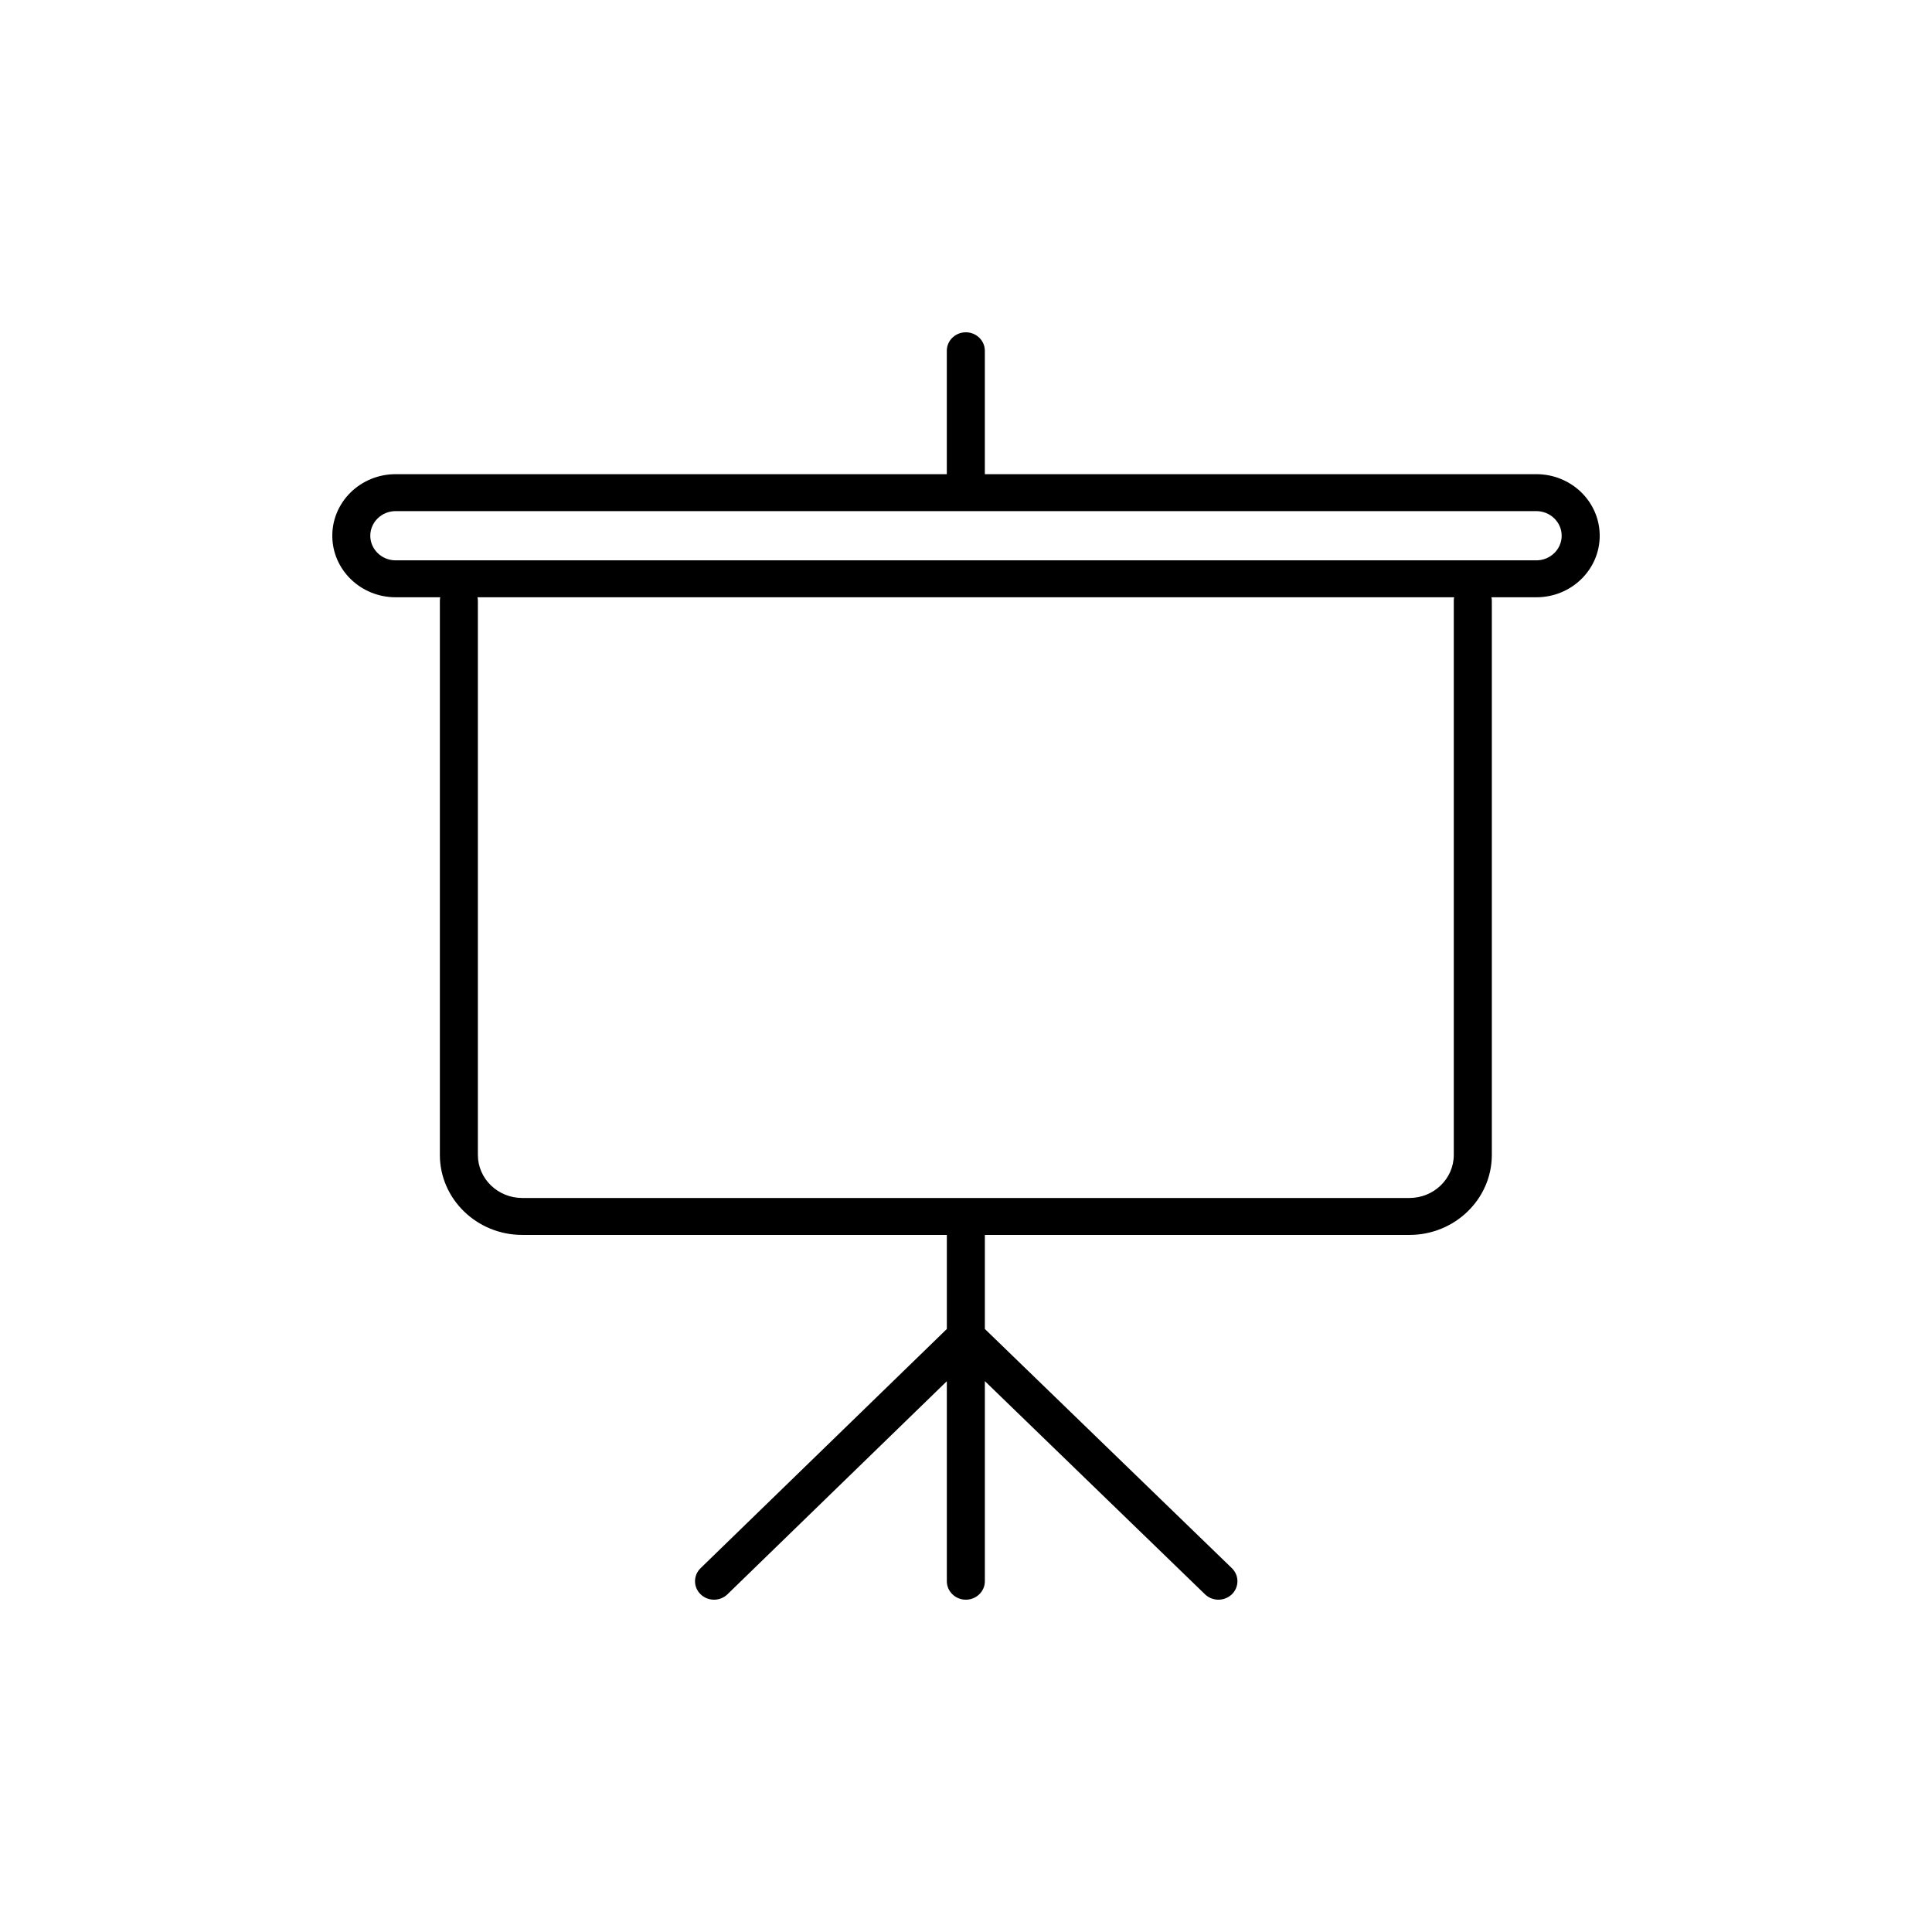
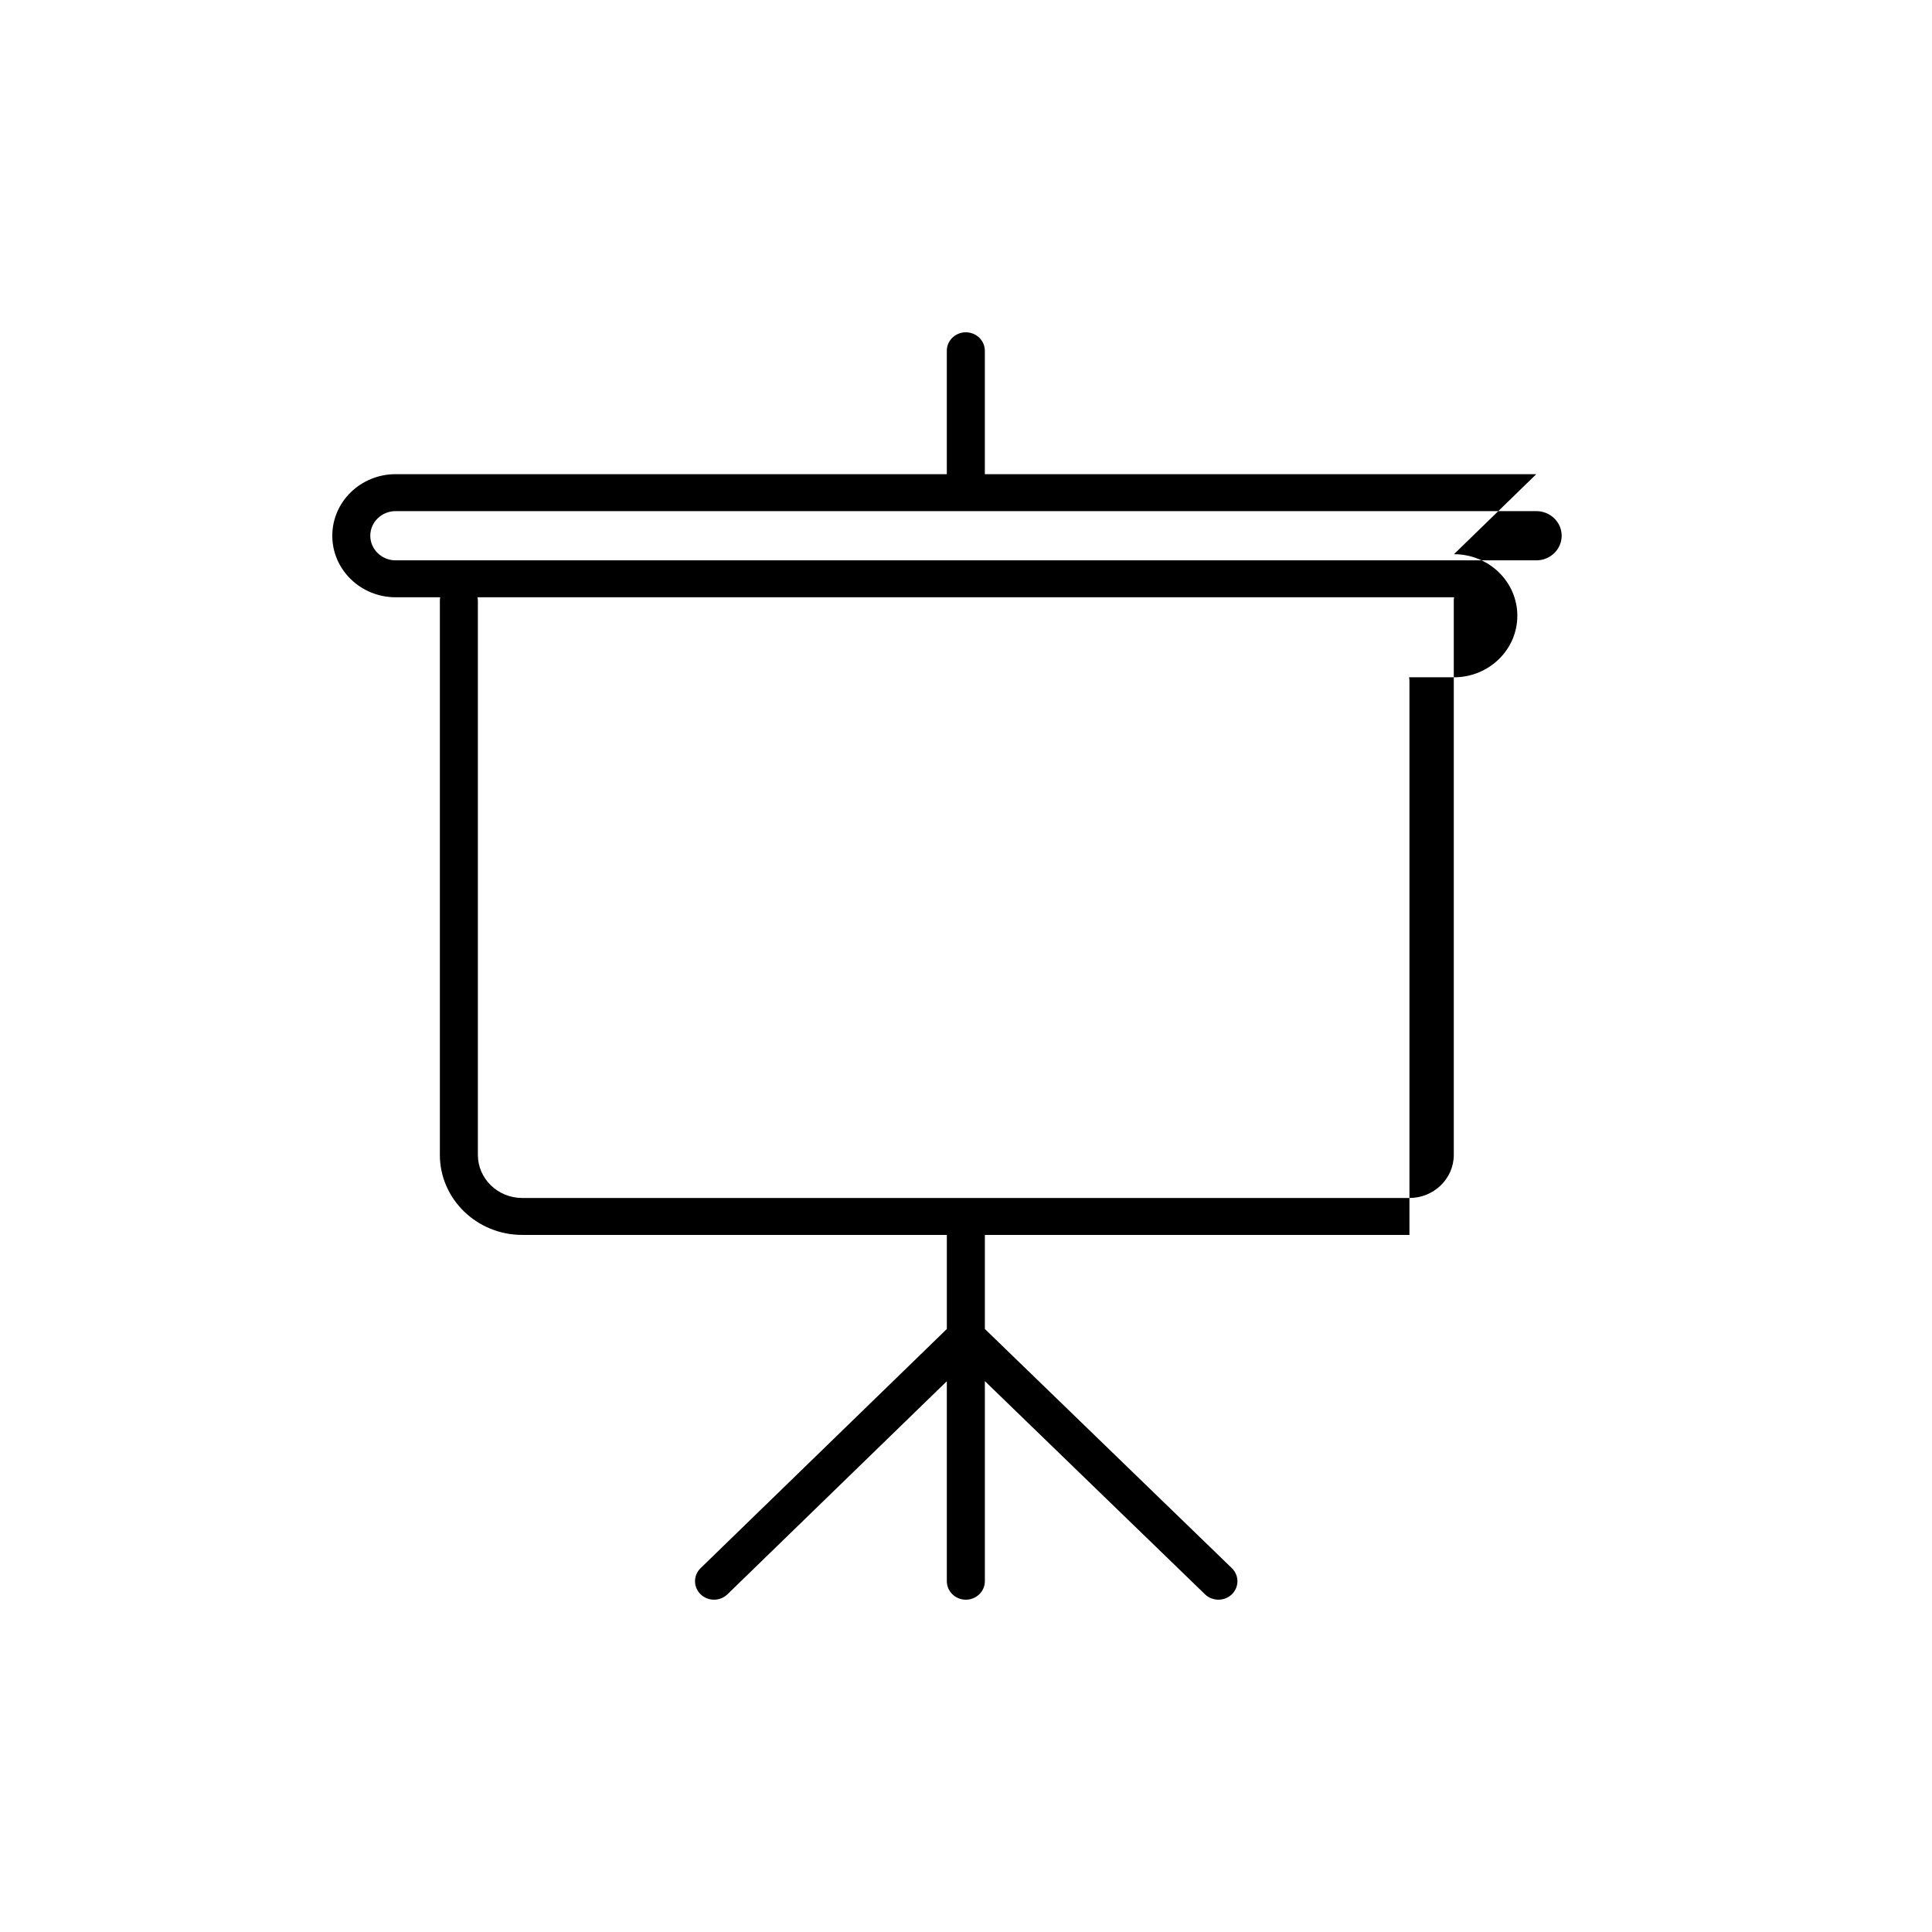
<svg xmlns="http://www.w3.org/2000/svg" fill="#000000" width="800px" height="800px" version="1.1" viewBox="144 144 512 512">
-   <path d="m551.14 292.5h-302.29c-3.703 0-6.719-2.926-6.719-6.527 0-3.594 3.016-6.523 6.719-6.523h302.29c3.703 0 6.719 2.93 6.719 6.523 0 3.602-3.016 6.527-6.719 6.527m-21.871 10.75v146.81c0 6.297-5.277 11.418-11.758 11.418h-117.54-0.016-0.016-117.54c-6.484 0-11.758-5.121-11.758-11.418v-146.81c0-0.328-0.035-0.652-0.102-0.965h258.82c-0.062 0.312-0.098 0.637-0.098 0.965m21.871-33.59h-146.14v-32.703c0-2.703-2.258-4.894-5.039-4.894-2.785 0-5.039 2.191-5.039 4.894v32.703h-146.06c-9.273 0-16.793 7.305-16.793 16.312 0 9.012 7.519 16.312 16.793 16.312h11.812c-0.062 0.312-0.098 0.637-0.098 0.965v146.81c0 11.691 9.793 21.207 21.832 21.207h112.52v24.93l-65.258 63.387c-1.969 1.91-1.969 5.012 0 6.918 0.984 0.957 2.273 1.434 3.562 1.434 1.289 0 2.578-0.477 3.562-1.434l58.133-56.465v53.008c0 2.699 2.254 4.891 5.039 4.891 2.781 0 5.039-2.191 5.039-4.891v-53.031l58.34 56.496c1.973 1.902 5.156 1.902 7.125-0.012 1.965-1.914 1.957-5.012-0.012-6.922l-65.453-63.383v-24.926h112.52c12.039 0 21.832-9.516 21.832-21.207v-146.81c0-0.328-0.035-0.652-0.102-0.965h11.898c9.277 0 16.793-7.301 16.793-16.312 0-9.008-7.516-16.312-16.793-16.312" fill-rule="evenodd" />
+   <path d="m551.14 292.5h-302.29c-3.703 0-6.719-2.926-6.719-6.527 0-3.594 3.016-6.523 6.719-6.523h302.29c3.703 0 6.719 2.93 6.719 6.523 0 3.602-3.016 6.527-6.719 6.527m-21.871 10.75v146.81c0 6.297-5.277 11.418-11.758 11.418h-117.54-0.016-0.016-117.54c-6.484 0-11.758-5.121-11.758-11.418v-146.81c0-0.328-0.035-0.652-0.102-0.965h258.82c-0.062 0.312-0.098 0.637-0.098 0.965m21.871-33.59h-146.14v-32.703c0-2.703-2.258-4.894-5.039-4.894-2.785 0-5.039 2.191-5.039 4.894v32.703h-146.06c-9.273 0-16.793 7.305-16.793 16.312 0 9.012 7.519 16.312 16.793 16.312h11.812c-0.062 0.312-0.098 0.637-0.098 0.965v146.81c0 11.691 9.793 21.207 21.832 21.207h112.52v24.93l-65.258 63.387c-1.969 1.91-1.969 5.012 0 6.918 0.984 0.957 2.273 1.434 3.562 1.434 1.289 0 2.578-0.477 3.562-1.434l58.133-56.465v53.008c0 2.699 2.254 4.891 5.039 4.891 2.781 0 5.039-2.191 5.039-4.891v-53.031l58.34 56.496c1.973 1.902 5.156 1.902 7.125-0.012 1.965-1.914 1.957-5.012-0.012-6.922l-65.453-63.383v-24.926h112.52v-146.81c0-0.328-0.035-0.652-0.102-0.965h11.898c9.277 0 16.793-7.301 16.793-16.312 0-9.008-7.516-16.312-16.793-16.312" fill-rule="evenodd" />
</svg>